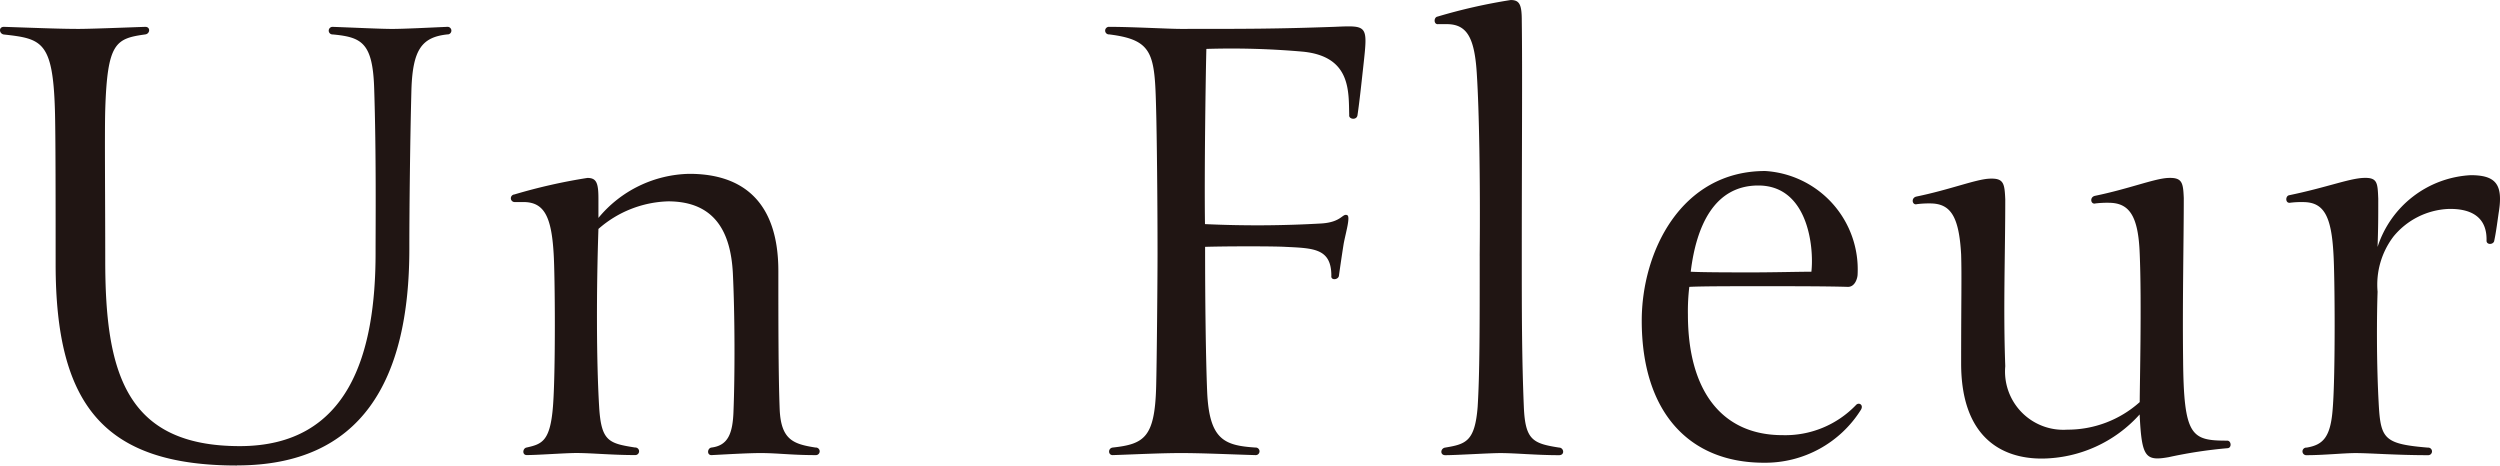
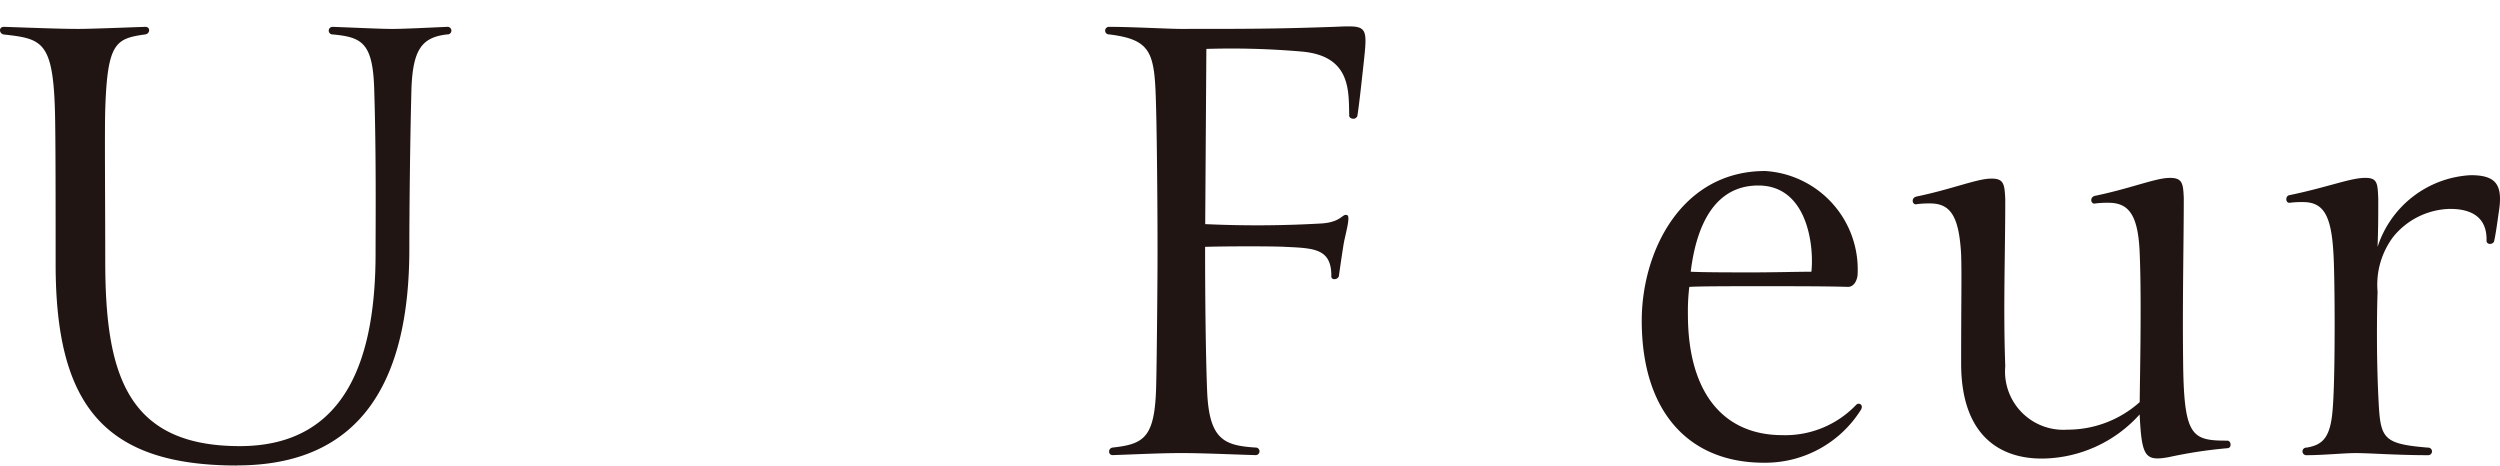
<svg xmlns="http://www.w3.org/2000/svg" height="20.116" viewBox="0 0 108.033 20.116" width="108.033">
  <clipPath id="a">
    <path d="m0 0h108.033v20.116h-108.033z" />
  </clipPath>
  <g clip-path="url(#a)" fill="#201513">
    <path d="m10.241 19.556c-5.781 0-7.837-2.653-7.837-8.7 0-2.5 0-5.662-.031-6.675-.089-2.953-.566-3.07-2.206-3.25-.208-.031-.237-.331 0-.331.925.029 2.354.089 3.19.089.443.004 1.967-.056 2.921-.089.237 0 .208.3 0 .327-1.283.179-1.639.356-1.73 3.248-.029.894 0 3.963 0 6.527 0 4.8.865 8.016 5.812 8.016 4.739 0 5.87-4.022 5.87-8.343 0-1.283.031-4.292-.06-7.093-.06-2-.536-2.235-1.788-2.354a.164.164 0 1 1 0-.327c.834.029 2.057.089 2.564.089s1.638-.057 2.383-.09a.164.164 0 1 1 0 .327c-1.1.119-1.489.655-1.549 2.354-.06 2.264-.091 5.244-.091 6.914 0 5.721-2.086 9.357-7.449 9.357" transform="translate(0 .56)" />
-     <path d="m19.178 3.9c2.294 0 3.845 1.192 3.845 4.2 0 2.057 0 4.531.058 5.989.06 1.312.6 1.491 1.551 1.639a.164.164 0 1 1 0 .327c-1.044 0-1.639-.089-2.385-.089-.536 0-1.549.06-2.115.089-.208 0-.179-.3 0-.327.715-.089.925-.6.954-1.609.06-1.52.06-4.113-.029-5.93-.091-1.73-.746-3.1-2.8-3.1a4.764 4.764 0 0 0 -3.009 1.192c-.089 2.622-.089 5.691.031 7.688.089 1.489.416 1.578 1.549 1.757a.164.164 0 1 1 0 .327c-.984 0-1.878-.089-2.533-.089-.476 0-1.668.089-2.146.089-.208 0-.179-.3 0-.327.657-.148 1.013-.268 1.133-1.757.119-1.46.091-5.693.031-6.617-.095-1.635-.423-2.233-1.313-2.233h-.358a.164.164 0 1 1 -.029-.327 24.149 24.149 0 0 1 3.159-.715c.387 0 .476.208.476.894v.834a5.223 5.223 0 0 1 3.93-1.905" transform="translate(10.612 3.612)" />
-     <path d="m29.108 9.135a48.282 48.282 0 0 0 5.036-.029c.865-.06.894-.449 1.1-.358.148.06-.06.746-.15 1.221-.119.746-.208 1.4-.208 1.4-.029.179-.358.208-.327 0 0-1.192-.774-1.192-2-1.252-.536-.029-2.5-.029-3.456 0 0 2.325.029 4.768.089 6.259.091 2.086.746 2.325 2.086 2.414a.164.164 0 1 1 0 .327c-1.013-.029-2.294-.089-3.217-.089-.865 0-2.057.06-2.951.089-.208 0-.208-.3 0-.327 1.372-.148 1.819-.447 1.878-2.622.029-1.013.06-4.739.06-5.752 0-2.323-.031-5.184-.06-6.2-.06-2.445-.119-3.04-2.027-3.279a.164.164 0 1 1 0-.327c.954 0 2.593.089 3.069.089 2.892 0 4.113 0 6.646-.089 1.429-.06 1.46-.091 1.281 1.549-.089.805-.179 1.668-.268 2.265-.031.239-.387.179-.358 0-.029-1.013.089-2.533-2-2.741a35.234 35.234 0 0 0 -4.173-.119c-.031 1.162-.091 5.423-.06 7.569" transform="translate(22.973 .55)" />
-     <path d="m34.129 11.056c.031-3.4-.029-6.348-.119-7.777-.089-1.639-.416-2.237-1.31-2.237h-.358c-.208.031-.208-.3-.031-.327a24.149 24.149 0 0 1 3.159-.715c.387 0 .478.208.478.894.029 2.146 0 5.812 0 10.162 0 2.294 0 4.381.089 6.527.06 1.429.387 1.58 1.52 1.757.208 0 .268.329 0 .329-.982 0-1.878-.091-2.533-.091-.476 0-1.907.091-2.383.091-.239 0-.21-.3 0-.329.894-.148 1.281-.268 1.4-1.757.089-1.431.089-3.427.089-6.527" transform="translate(29.813 .001)" />
+     <path d="m29.108 9.135a48.282 48.282 0 0 0 5.036-.029c.865-.06.894-.449 1.1-.358.148.06-.06.746-.15 1.221-.119.746-.208 1.4-.208 1.4-.029.179-.358.208-.327 0 0-1.192-.774-1.192-2-1.252-.536-.029-2.5-.029-3.456 0 0 2.325.029 4.768.089 6.259.091 2.086.746 2.325 2.086 2.414a.164.164 0 1 1 0 .327c-1.013-.029-2.294-.089-3.217-.089-.865 0-2.057.06-2.951.089-.208 0-.208-.3 0-.327 1.372-.148 1.819-.447 1.878-2.622.029-1.013.06-4.739.06-5.752 0-2.323-.031-5.184-.06-6.2-.06-2.445-.119-3.04-2.027-3.279a.164.164 0 1 1 0-.327c.954 0 2.593.089 3.069.089 2.892 0 4.113 0 6.646-.089 1.429-.06 1.46-.091 1.281 1.549-.089.805-.179 1.668-.268 2.265-.031.239-.387.179-.358 0-.029-1.013.089-2.533-2-2.741a35.234 35.234 0 0 0 -4.173-.119" transform="translate(22.973 .55)" />
    <path d="m42.162 3.836a4.261 4.261 0 0 1 3.993 4.471c0 .119-.091.536-.418.536-.894-.029-2.385-.029-3.755-.029-1.281 0-2.593 0-3.1.029a8.929 8.929 0 0 0 -.06 1.192c0 3.367 1.52 5.215 4.082 5.215a4.234 4.234 0 0 0 3.19-1.31c.119-.119.327 0 .208.208a4.881 4.881 0 0 1 -4.2 2.294c-3.219 0-5.275-2.175-5.275-6.139 0-2.98 1.7-6.467 5.334-6.467m-3.218 4.352c.566.029 1.876.029 2.653.029.923 0 2-.029 2.562-.029.119-1.073-.148-3.726-2.294-3.726-1.907 0-2.682 1.759-2.92 3.726" transform="translate(34.118 3.554)" />
    <path d="m51.373 5.065a4.361 4.361 0 0 0 -.566.029c-.208.06-.268-.268-.029-.327 1.46-.3 2.562-.744 3.157-.774.626-.029.657.208.686.865 0 1.907-.06 4.381-.029 7 .029 3.308.356 3.487 1.907 3.487.179 0 .208.327 0 .327a20.023 20.023 0 0 0 -2.533.387c-1.013.179-1.164 0-1.252-1.847a5.732 5.732 0 0 1 -4.232 1.907c-1.729.002-3.482-.919-3.482-4.111 0-2.741.029-3.755 0-4.708-.091-1.639-.449-2.206-1.343-2.206a4.091 4.091 0 0 0 -.566.031c-.208.06-.268-.268-.029-.327 1.46-.3 2.562-.746 3.159-.774.626-.031.655.208.686.894 0 2.383-.091 4.708 0 7.211a2.518 2.518 0 0 0 2.682 2.741 4.67 4.67 0 0 0 3.128-1.191c0-.717.089-4.292 0-6.407-.06-1.639-.447-2.206-1.341-2.206" transform="translate(39.747 3.697)" />
    <path d="m55.231 7.029a4.48 4.48 0 0 1 4.022-3.1c1.073 0 1.4.387 1.223 1.551-.06.387-.119.894-.21 1.31-.06.15-.327.15-.327-.029.031-1.1-.774-1.4-1.668-1.372a3.25 3.25 0 0 0 -2.354 1.192 3.439 3.439 0 0 0 -.686 2.385c-.031.863-.06 3.038.06 5.036.089 1.341.3 1.549 2.115 1.7a.164.164 0 1 1 0 .327c-1.37 0-2.5-.091-3.129-.091-.507 0-1.372.091-2.115.091a.164.164 0 1 1 0-.327c.715-.119 1.042-.447 1.131-1.7.119-1.46.091-5.752.031-6.675-.089-1.639-.418-2.235-1.312-2.235a3.733 3.733 0 0 0 -.566.029c-.208.029-.208-.3-.029-.327 1.58-.327 2.562-.715 3.188-.746s.626.208.655.894c0 .894 0 1.162-.029 2.086" transform="translate(47.512 3.641)" />
  </g>
</svg>